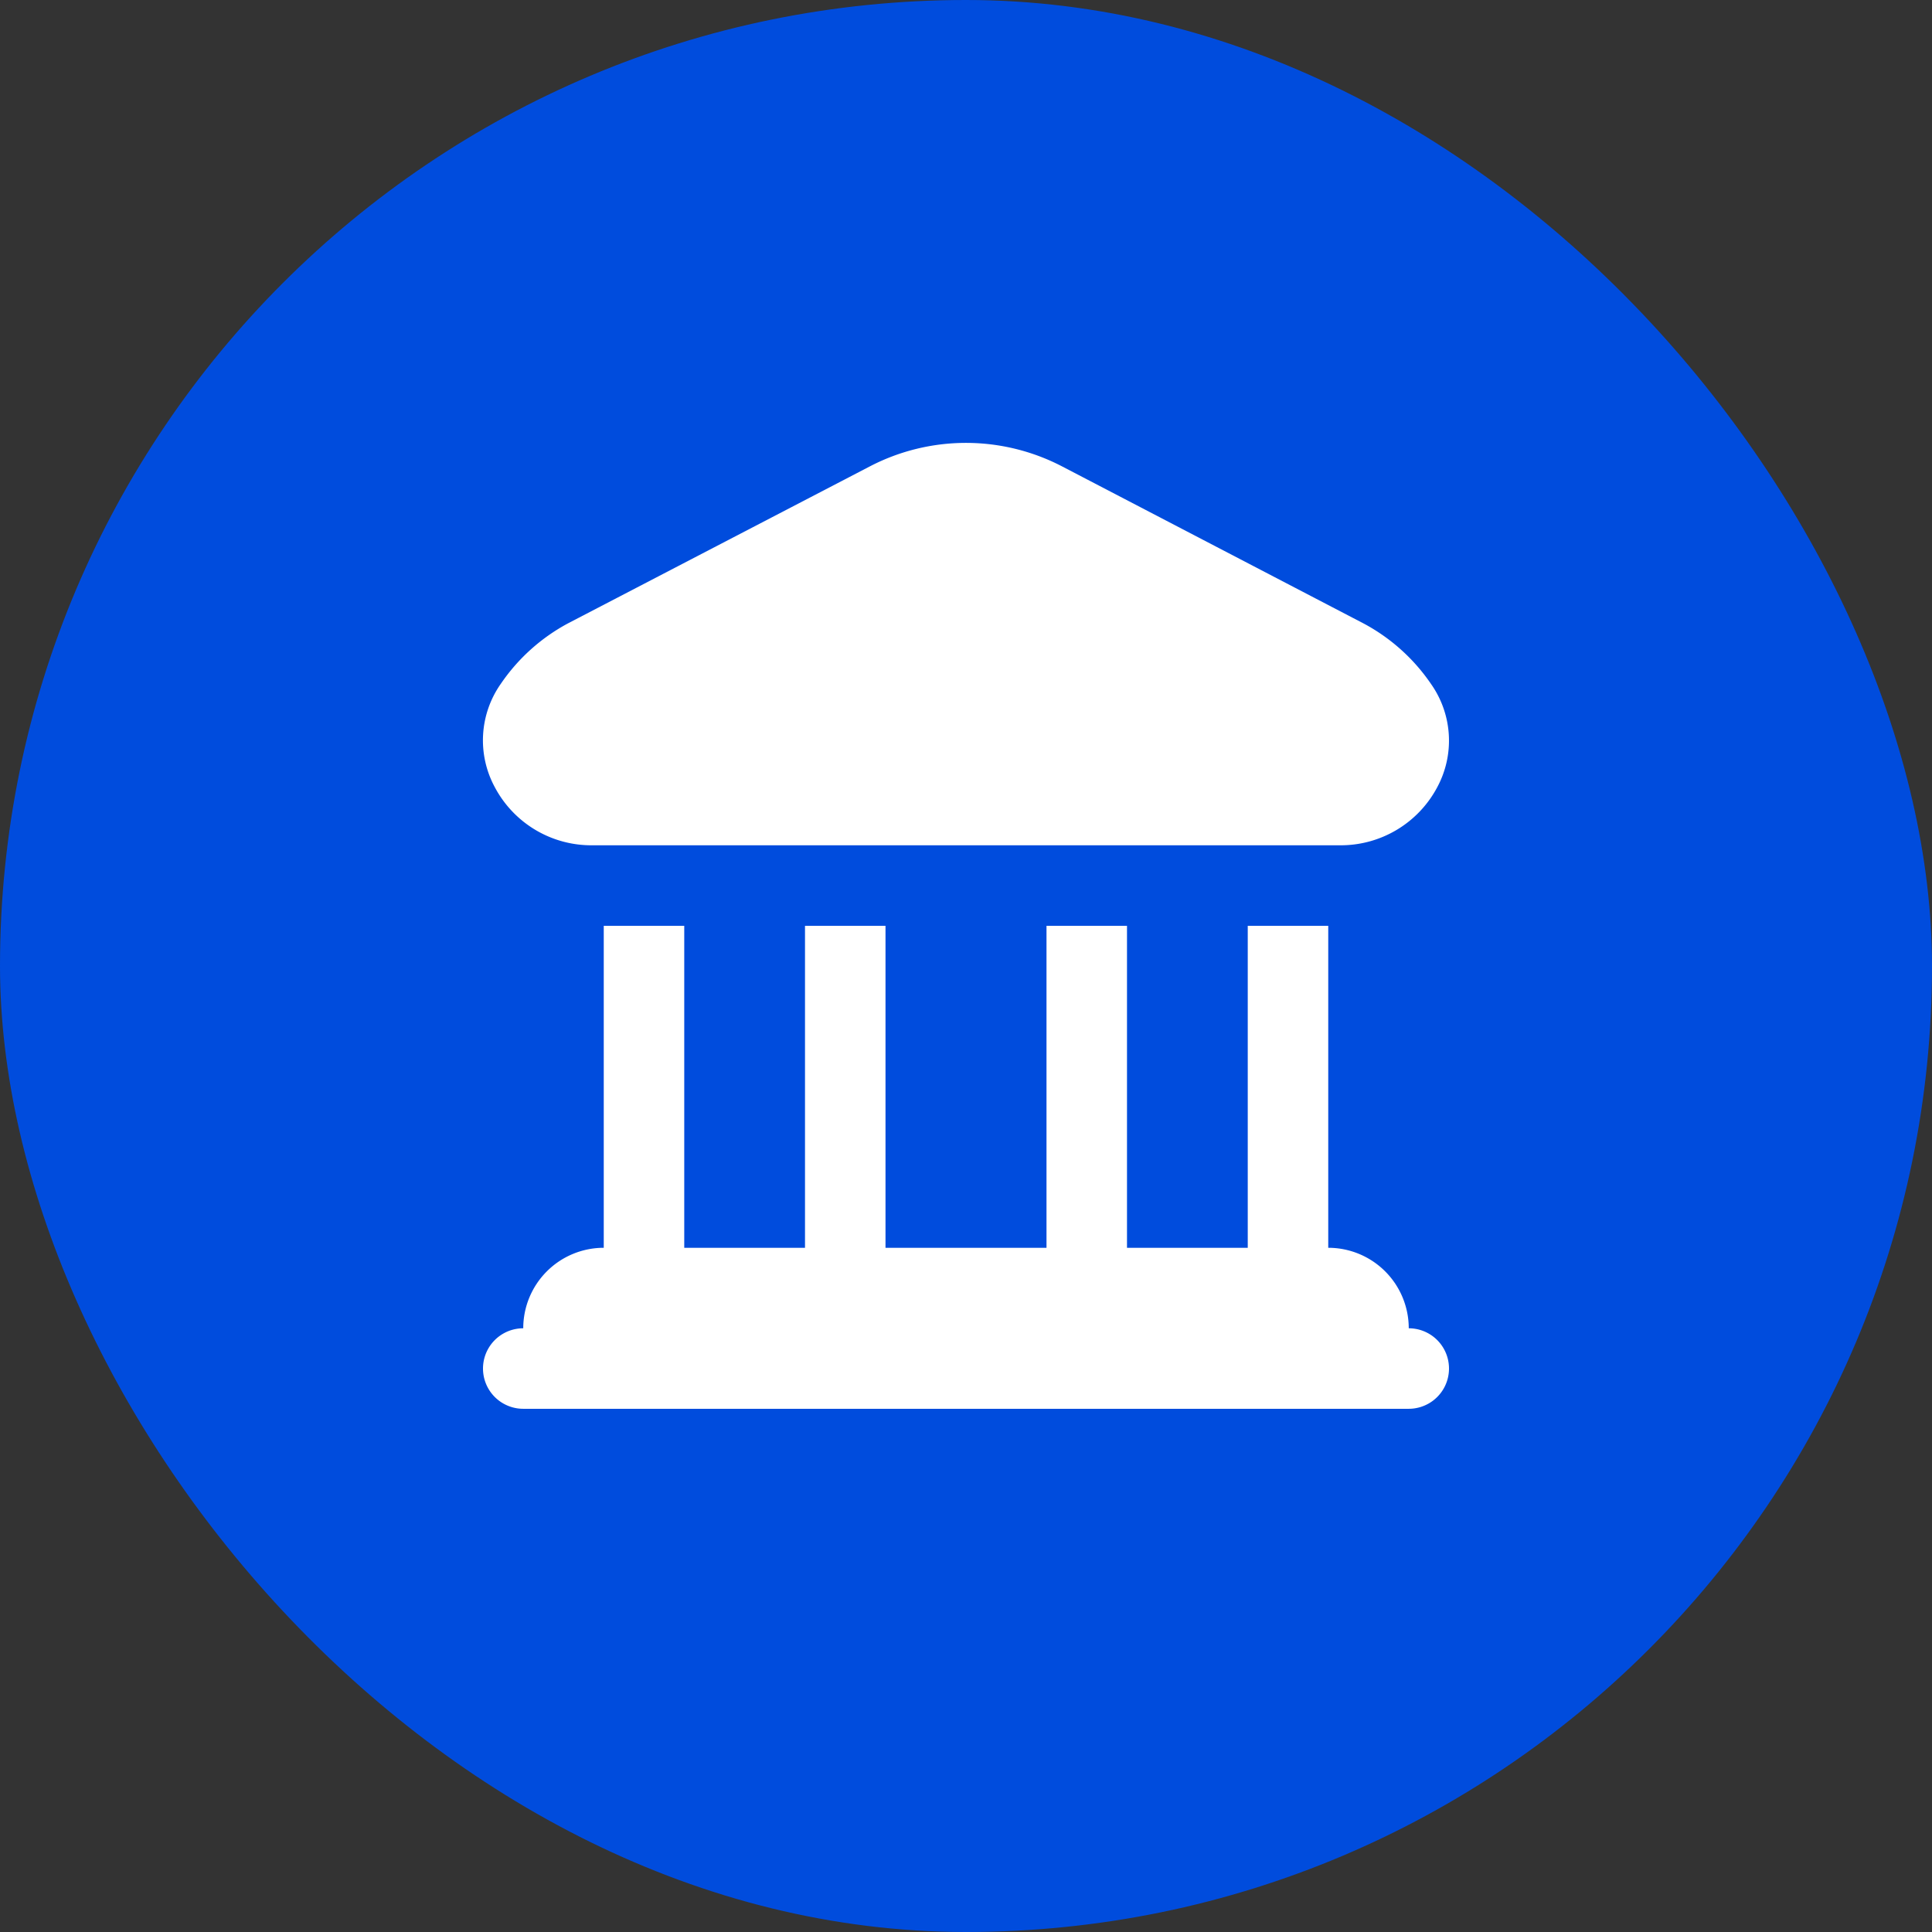
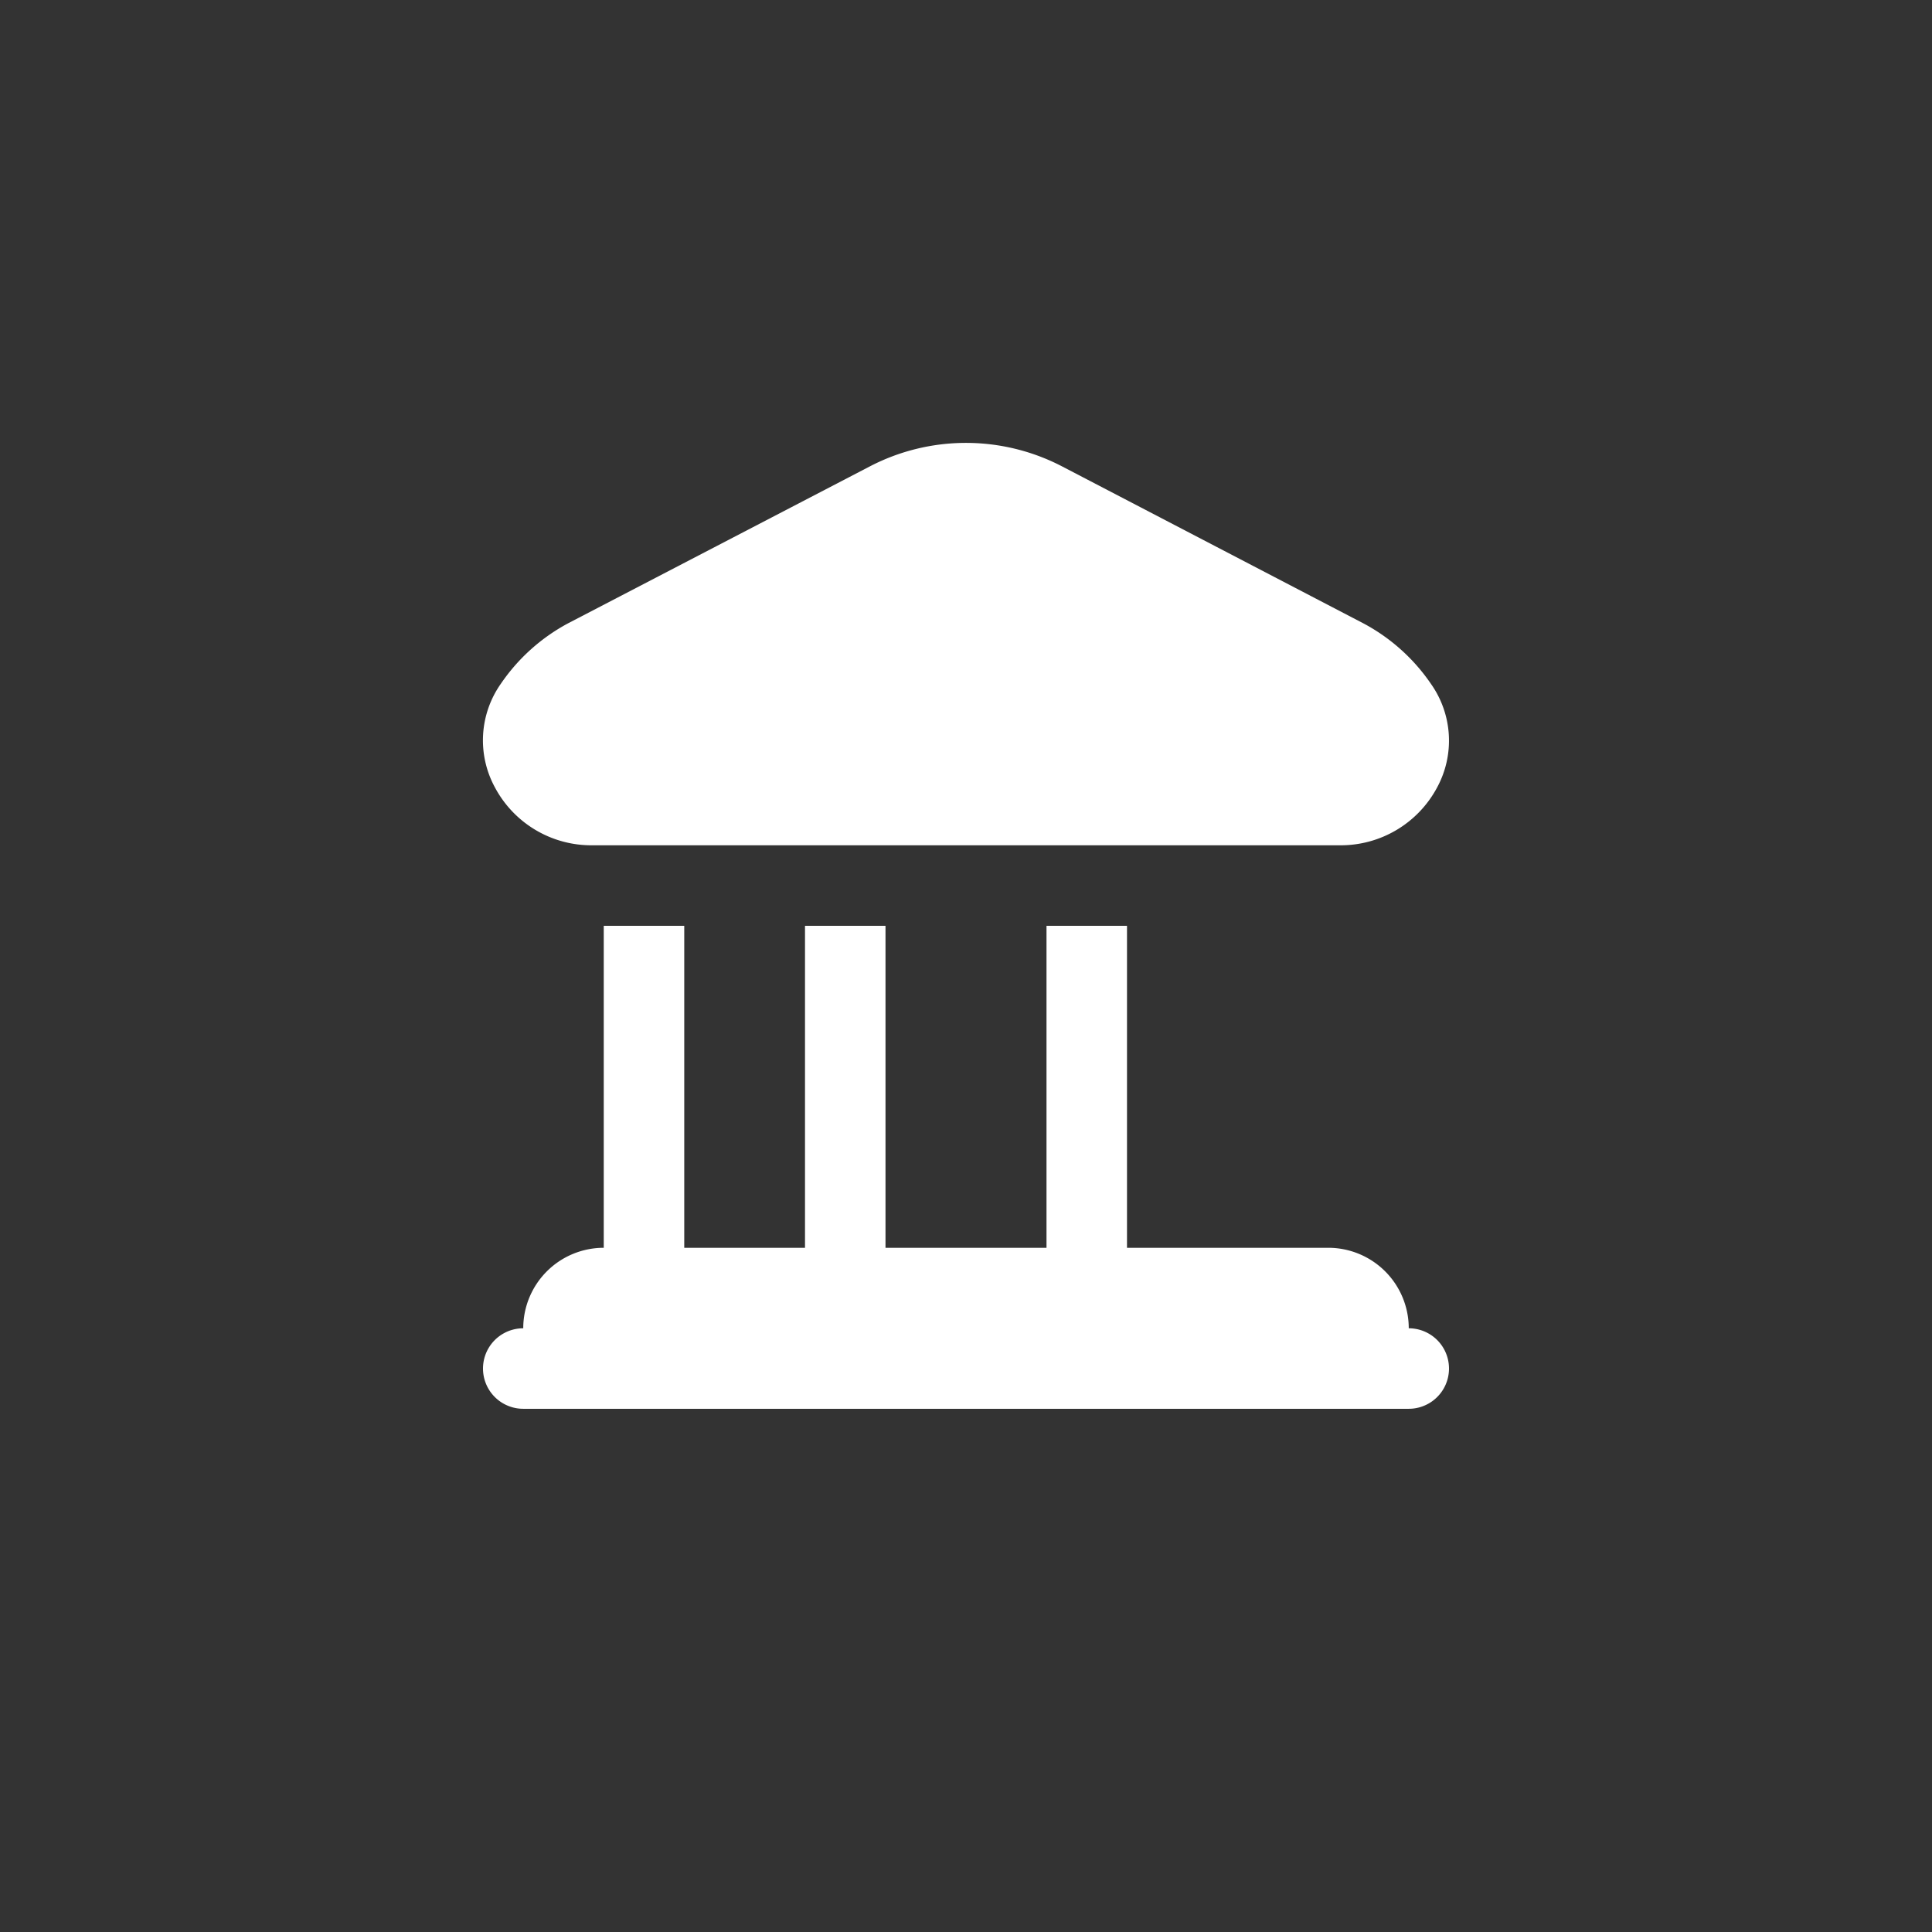
<svg xmlns="http://www.w3.org/2000/svg" width="48" height="48" viewBox="0 0 48 48">
  <rect x="0" y="0" width="48" height="48" fill="#333333" stroke="none" />
  <g id="Group_203" data-name="Group 203" transform="translate(0 -0.313)">
-     <rect id="icon_Background_" data-name="icon (Background)" width="48" height="48" rx="24" transform="translate(0 0.313)" fill="#004cdd" />
-     <path id="bank" d="M.291,8.552A2.443,2.443,0,0,1,.444,5.986a4.716,4.716,0,0,1,1.668-1.5l7.5-3.9a5.174,5.174,0,0,1,4.774,0l7.5,3.907a4.716,4.716,0,0,1,1.668,1.5,2.443,2.443,0,0,1,.153,2.566A2.713,2.713,0,0,1,21.292,10H2.708A2.713,2.713,0,0,1,.291,8.552ZM23,22a2,2,0,0,0-2-2V12H19v8H16V12H14v8H10V12H8v8H5V12H3v8a2,2,0,0,0-2,2,1,1,0,0,0,0,2H23a1,1,0,0,0,0-2Z" transform="translate(12 11.314)" fill="#fff" />
+     <path id="bank" d="M.291,8.552A2.443,2.443,0,0,1,.444,5.986a4.716,4.716,0,0,1,1.668-1.5l7.5-3.9a5.174,5.174,0,0,1,4.774,0l7.5,3.907a4.716,4.716,0,0,1,1.668,1.5,2.443,2.443,0,0,1,.153,2.566A2.713,2.713,0,0,1,21.292,10H2.708A2.713,2.713,0,0,1,.291,8.552ZM23,22a2,2,0,0,0-2-2V12v8H16V12H14v8H10V12H8v8H5V12H3v8a2,2,0,0,0-2,2,1,1,0,0,0,0,2H23a1,1,0,0,0,0-2Z" transform="translate(12 11.314)" fill="#fff" />
  </g>
</svg>